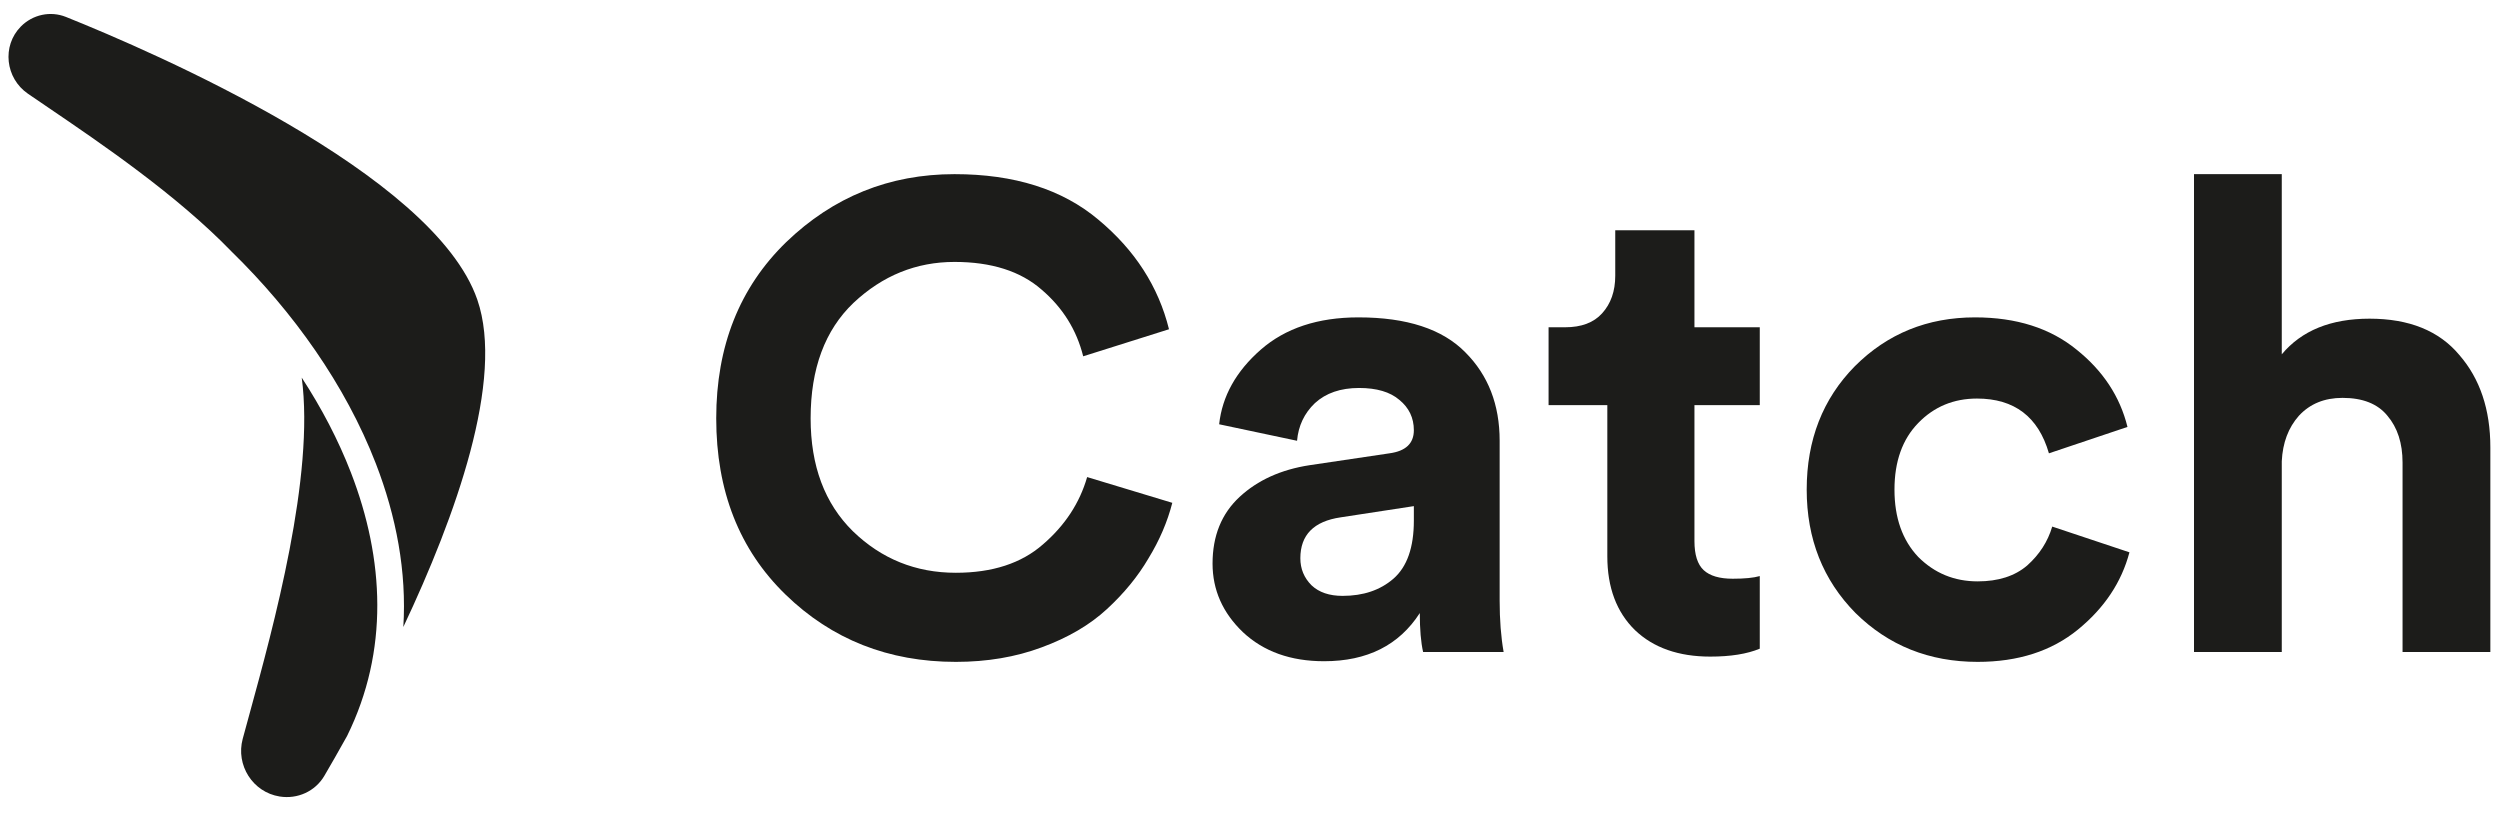
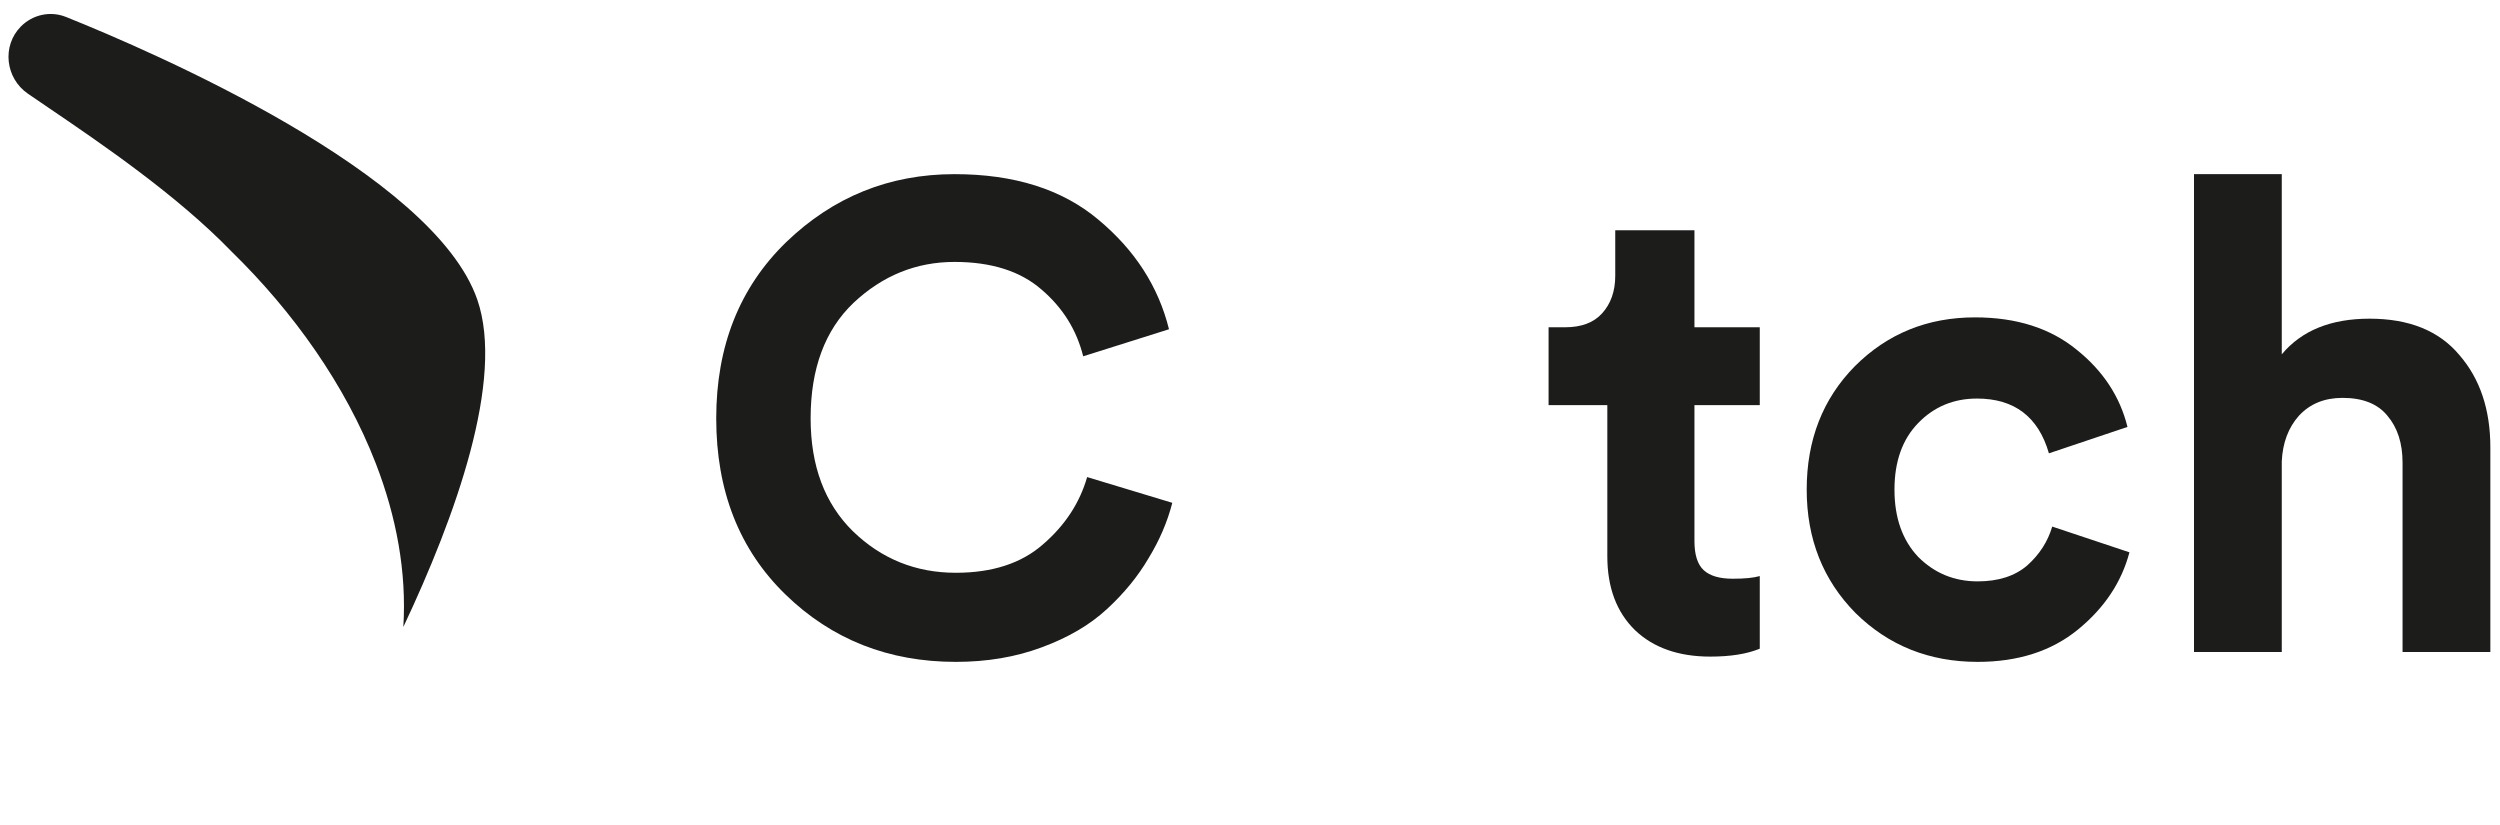
<svg xmlns="http://www.w3.org/2000/svg" width="100" height="33" viewBox="0 0 100 33" fill="none">
  <g clip-path="url(#clip0_3946_33326)">
    <path d="M38.233 26.475C35.54 26.475 33.27 25.578 31.422 23.783C29.573 21.987 28.649 19.638 28.649 16.734C28.649 13.847 29.582 11.498 31.448 9.685C33.331 7.872 35.575 6.966 38.18 6.966C40.574 6.966 42.492 7.573 43.935 8.787C45.396 10.002 46.337 11.463 46.76 13.17L43.328 14.252C43.064 13.196 42.51 12.307 41.665 11.586C40.82 10.847 39.658 10.477 38.18 10.477C36.649 10.477 35.302 11.023 34.141 12.114C32.997 13.205 32.425 14.745 32.425 16.734C32.425 18.635 32.988 20.139 34.114 21.248C35.258 22.357 36.631 22.911 38.233 22.911C39.694 22.911 40.855 22.533 41.718 21.776C42.597 21.019 43.187 20.122 43.486 19.083L46.892 20.113C46.698 20.87 46.382 21.609 45.941 22.331C45.519 23.052 44.965 23.73 44.278 24.363C43.592 24.997 42.721 25.507 41.665 25.895C40.626 26.282 39.482 26.475 38.233 26.475Z" fill="#1C1C1A" />
-     <path d="M48.502 22.542C48.502 21.433 48.863 20.544 49.585 19.875C50.306 19.207 51.239 18.784 52.383 18.608L55.578 18.133C56.229 18.045 56.554 17.737 56.554 17.209C56.554 16.716 56.361 16.311 55.974 15.995C55.604 15.678 55.067 15.519 54.363 15.519C53.624 15.519 53.034 15.722 52.594 16.127C52.172 16.531 51.934 17.033 51.882 17.631L48.766 16.971C48.889 15.845 49.444 14.851 50.429 13.988C51.415 13.126 52.718 12.695 54.337 12.695C56.273 12.695 57.698 13.161 58.614 14.094C59.529 15.009 59.986 16.188 59.986 17.631V24.02C59.986 24.795 60.039 25.481 60.145 26.079H56.924C56.836 25.692 56.792 25.173 56.792 24.522C55.965 25.807 54.689 26.449 52.964 26.449C51.626 26.449 50.544 26.062 49.717 25.287C48.907 24.513 48.502 23.598 48.502 22.542ZM53.703 23.835C54.53 23.835 55.208 23.607 55.736 23.149C56.282 22.674 56.554 21.899 56.554 20.826V20.245L53.624 20.694C52.55 20.852 52.014 21.398 52.014 22.331C52.014 22.753 52.163 23.114 52.462 23.413C52.761 23.695 53.175 23.835 53.703 23.835Z" fill="#1C1C1A" />
    <path d="M67.778 9.21V13.091H70.391V16.206H67.778V21.644C67.778 22.19 67.901 22.577 68.147 22.806C68.394 23.035 68.781 23.149 69.309 23.149C69.784 23.149 70.145 23.114 70.391 23.043V25.947C69.881 26.159 69.221 26.264 68.411 26.264C67.144 26.264 66.141 25.912 65.402 25.208C64.663 24.487 64.293 23.501 64.293 22.251V16.206H61.943V13.091H62.603C63.255 13.091 63.747 12.906 64.082 12.536C64.434 12.149 64.61 11.647 64.61 11.031V9.21H67.778Z" fill="#1C1C1A" />
    <path d="M79.079 15.942C78.147 15.942 77.364 16.267 76.73 16.919C76.096 17.57 75.779 18.459 75.779 19.585C75.779 20.711 76.096 21.609 76.73 22.278C77.381 22.929 78.173 23.255 79.106 23.255C79.933 23.255 80.593 23.043 81.086 22.621C81.579 22.181 81.913 21.662 82.089 21.063L85.178 22.093C84.861 23.29 84.175 24.319 83.119 25.182C82.063 26.044 80.725 26.475 79.106 26.475C77.17 26.475 75.542 25.824 74.222 24.522C72.919 23.202 72.268 21.556 72.268 19.585C72.268 17.596 72.911 15.951 74.195 14.648C75.498 13.346 77.1 12.695 79 12.695C80.655 12.695 82.01 13.126 83.066 13.988C84.122 14.833 84.799 15.863 85.099 17.077L81.957 18.133C81.535 16.672 80.576 15.942 79.079 15.942Z" fill="#1C1C1A" />
    <path d="M91.271 18.45V26.079H87.76V6.966H91.271V14.173C92.063 13.223 93.234 12.747 94.782 12.747C96.366 12.747 97.563 13.231 98.373 14.199C99.2 15.15 99.614 16.382 99.614 17.895V26.079H96.102V18.503C96.102 17.728 95.9 17.103 95.495 16.628C95.108 16.153 94.51 15.915 93.7 15.915C92.978 15.915 92.398 16.153 91.958 16.628C91.535 17.103 91.306 17.711 91.271 18.45Z" fill="#1C1C1A" />
    <path d="M2.637 0.677C6.121 2.075 17.346 6.922 19.093 11.988C20.194 15.182 18.222 20.654 16.133 25.08C16.272 22.869 15.85 20.655 15.035 18.546C13.819 15.399 11.724 12.466 9.275 10.075C7.078 7.799 4.026 5.727 1.947 4.314C1.648 4.111 1.369 3.921 1.115 3.747C0.216 3.128 0.068 1.839 0.833 1.062C1.304 0.584 2.013 0.427 2.637 0.677Z" fill="#1C1C1A" />
-     <path d="M12.069 15.105C12.594 19.026 10.943 25.045 9.975 28.576C9.878 28.929 9.789 29.257 9.708 29.555C9.426 30.604 10.108 31.688 11.186 31.86C11.899 31.974 12.607 31.656 12.972 31.036C13.22 30.613 13.532 30.071 13.884 29.437C15.562 26.033 15.376 22.368 14.039 18.908C13.532 17.597 12.862 16.32 12.069 15.105Z" fill="#1C1C1A" />
  </g>
  <defs>
    <clipPath id="clip0_3946_33326">
      <rect width="99.44" height="31.68" fill="white" transform="translate(0.34 0.559)" />
    </clipPath>
  </defs>
</svg>